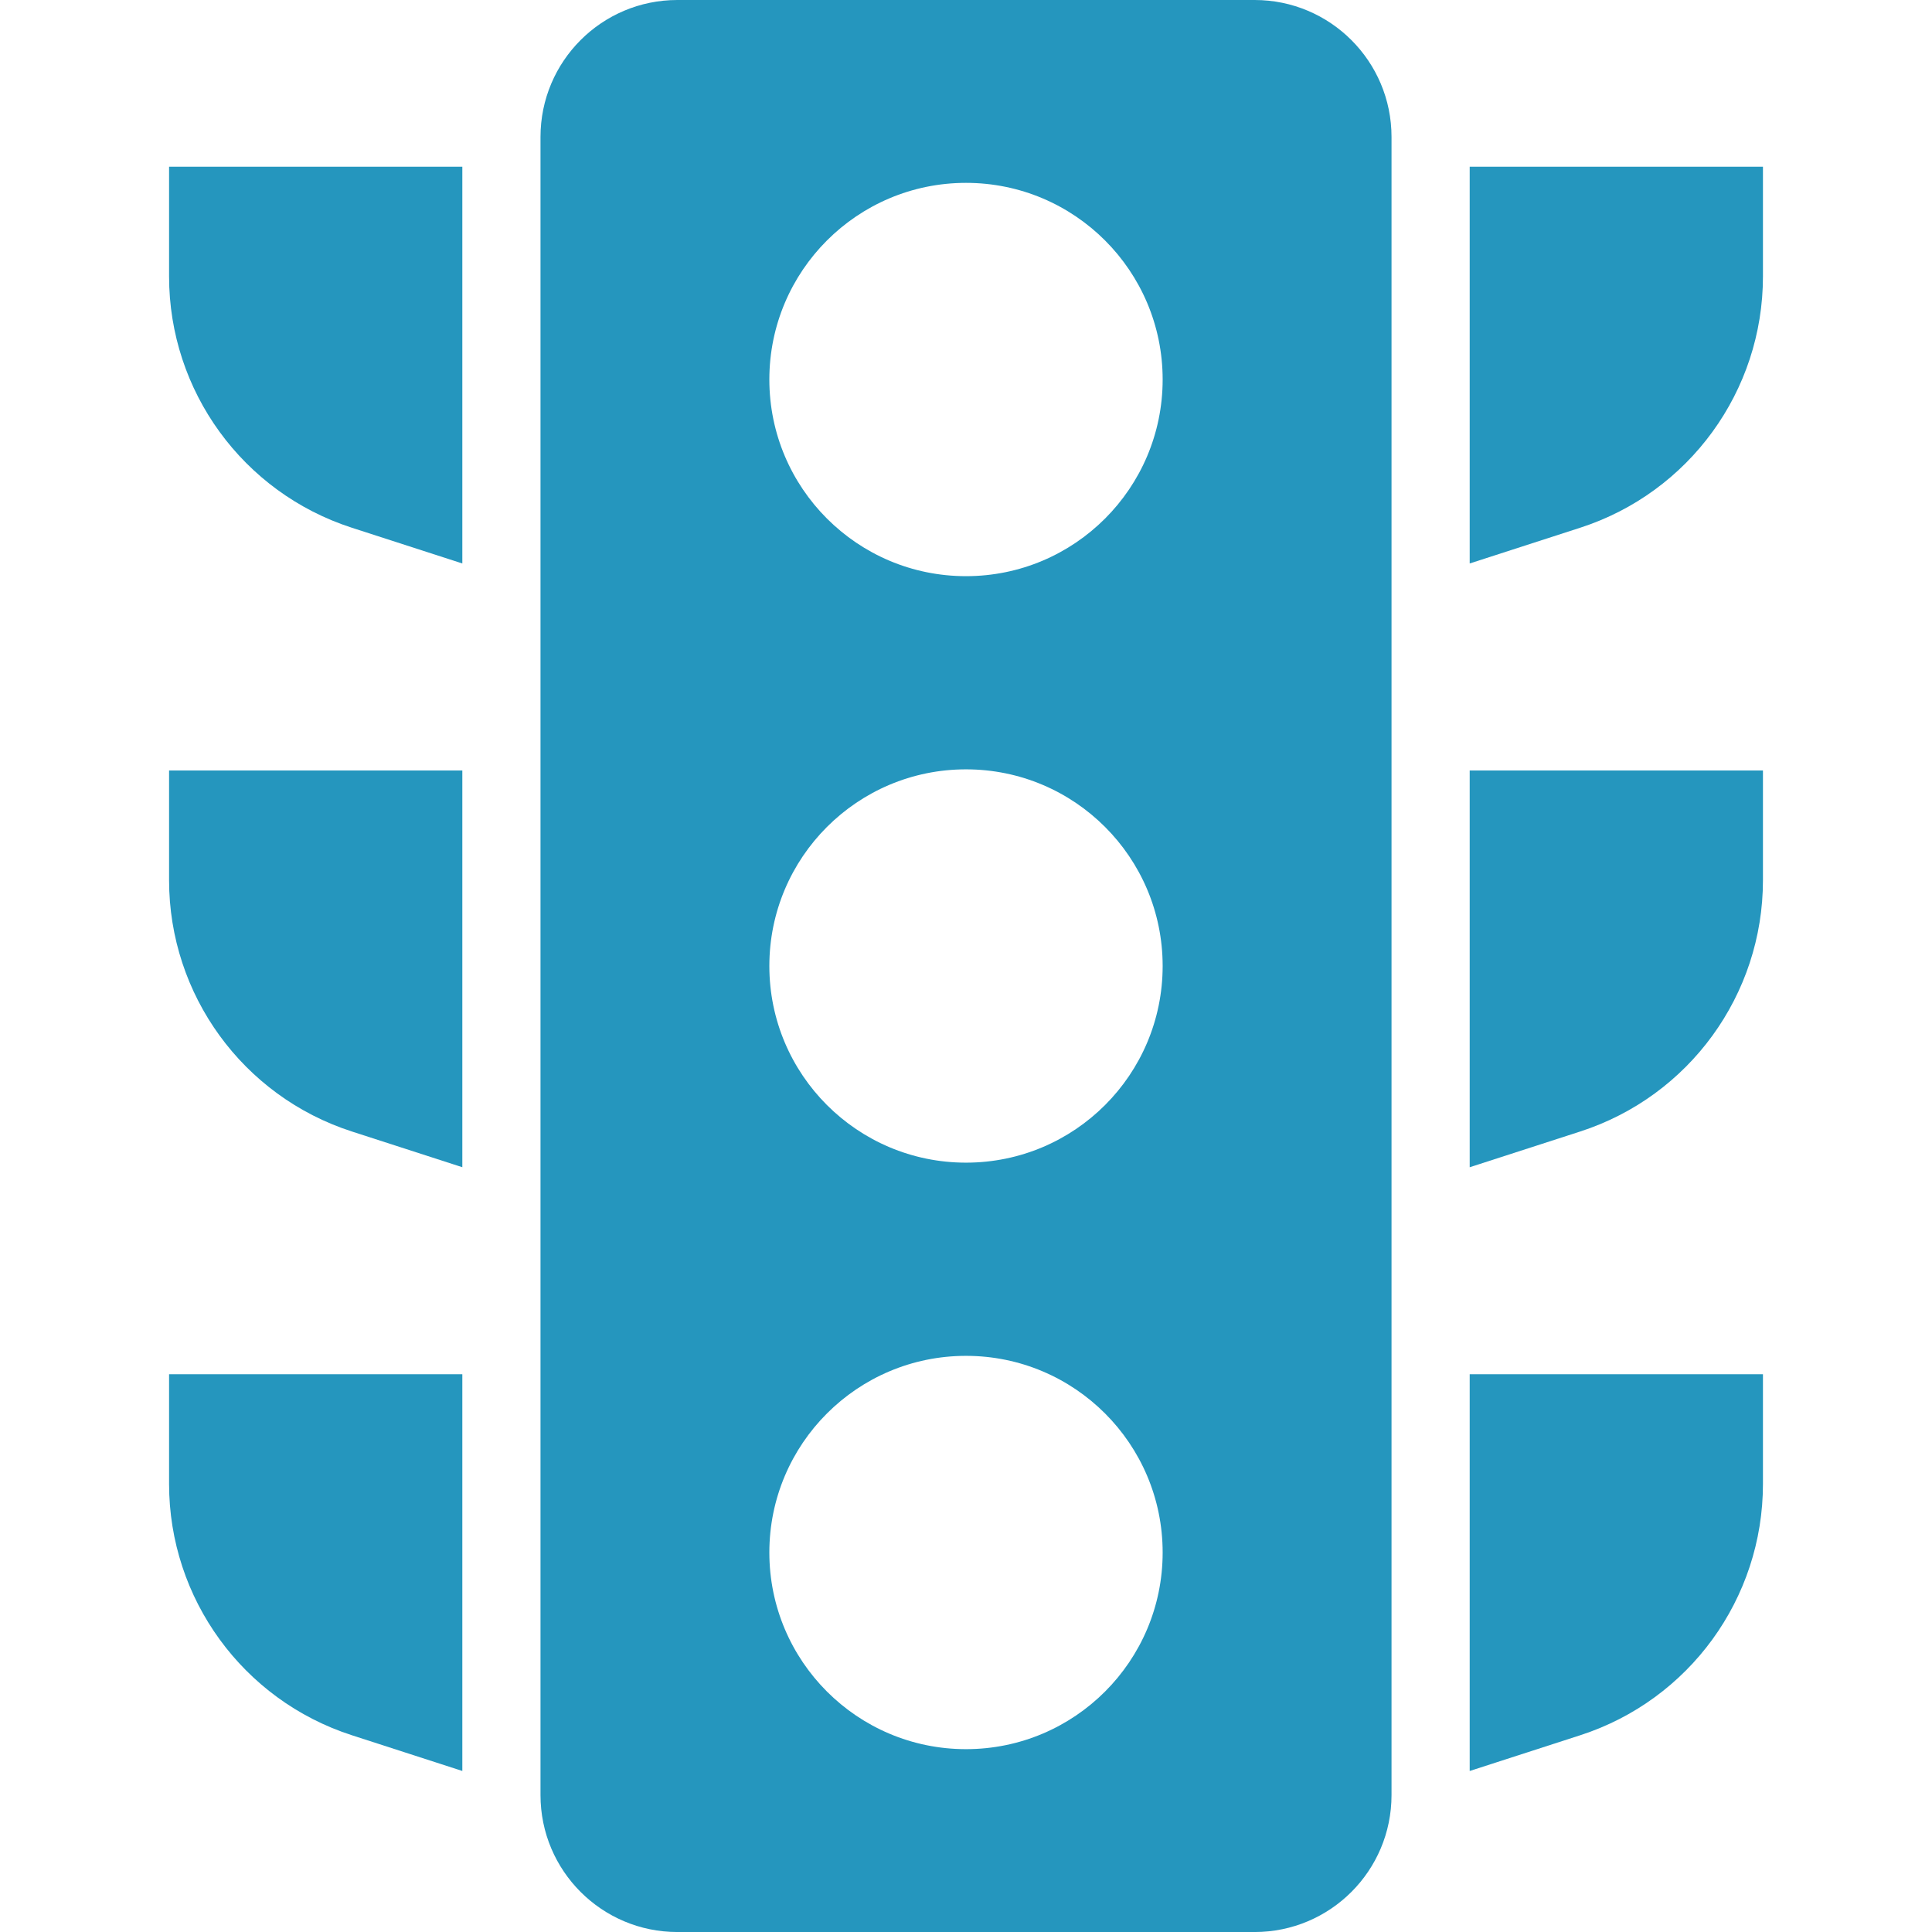
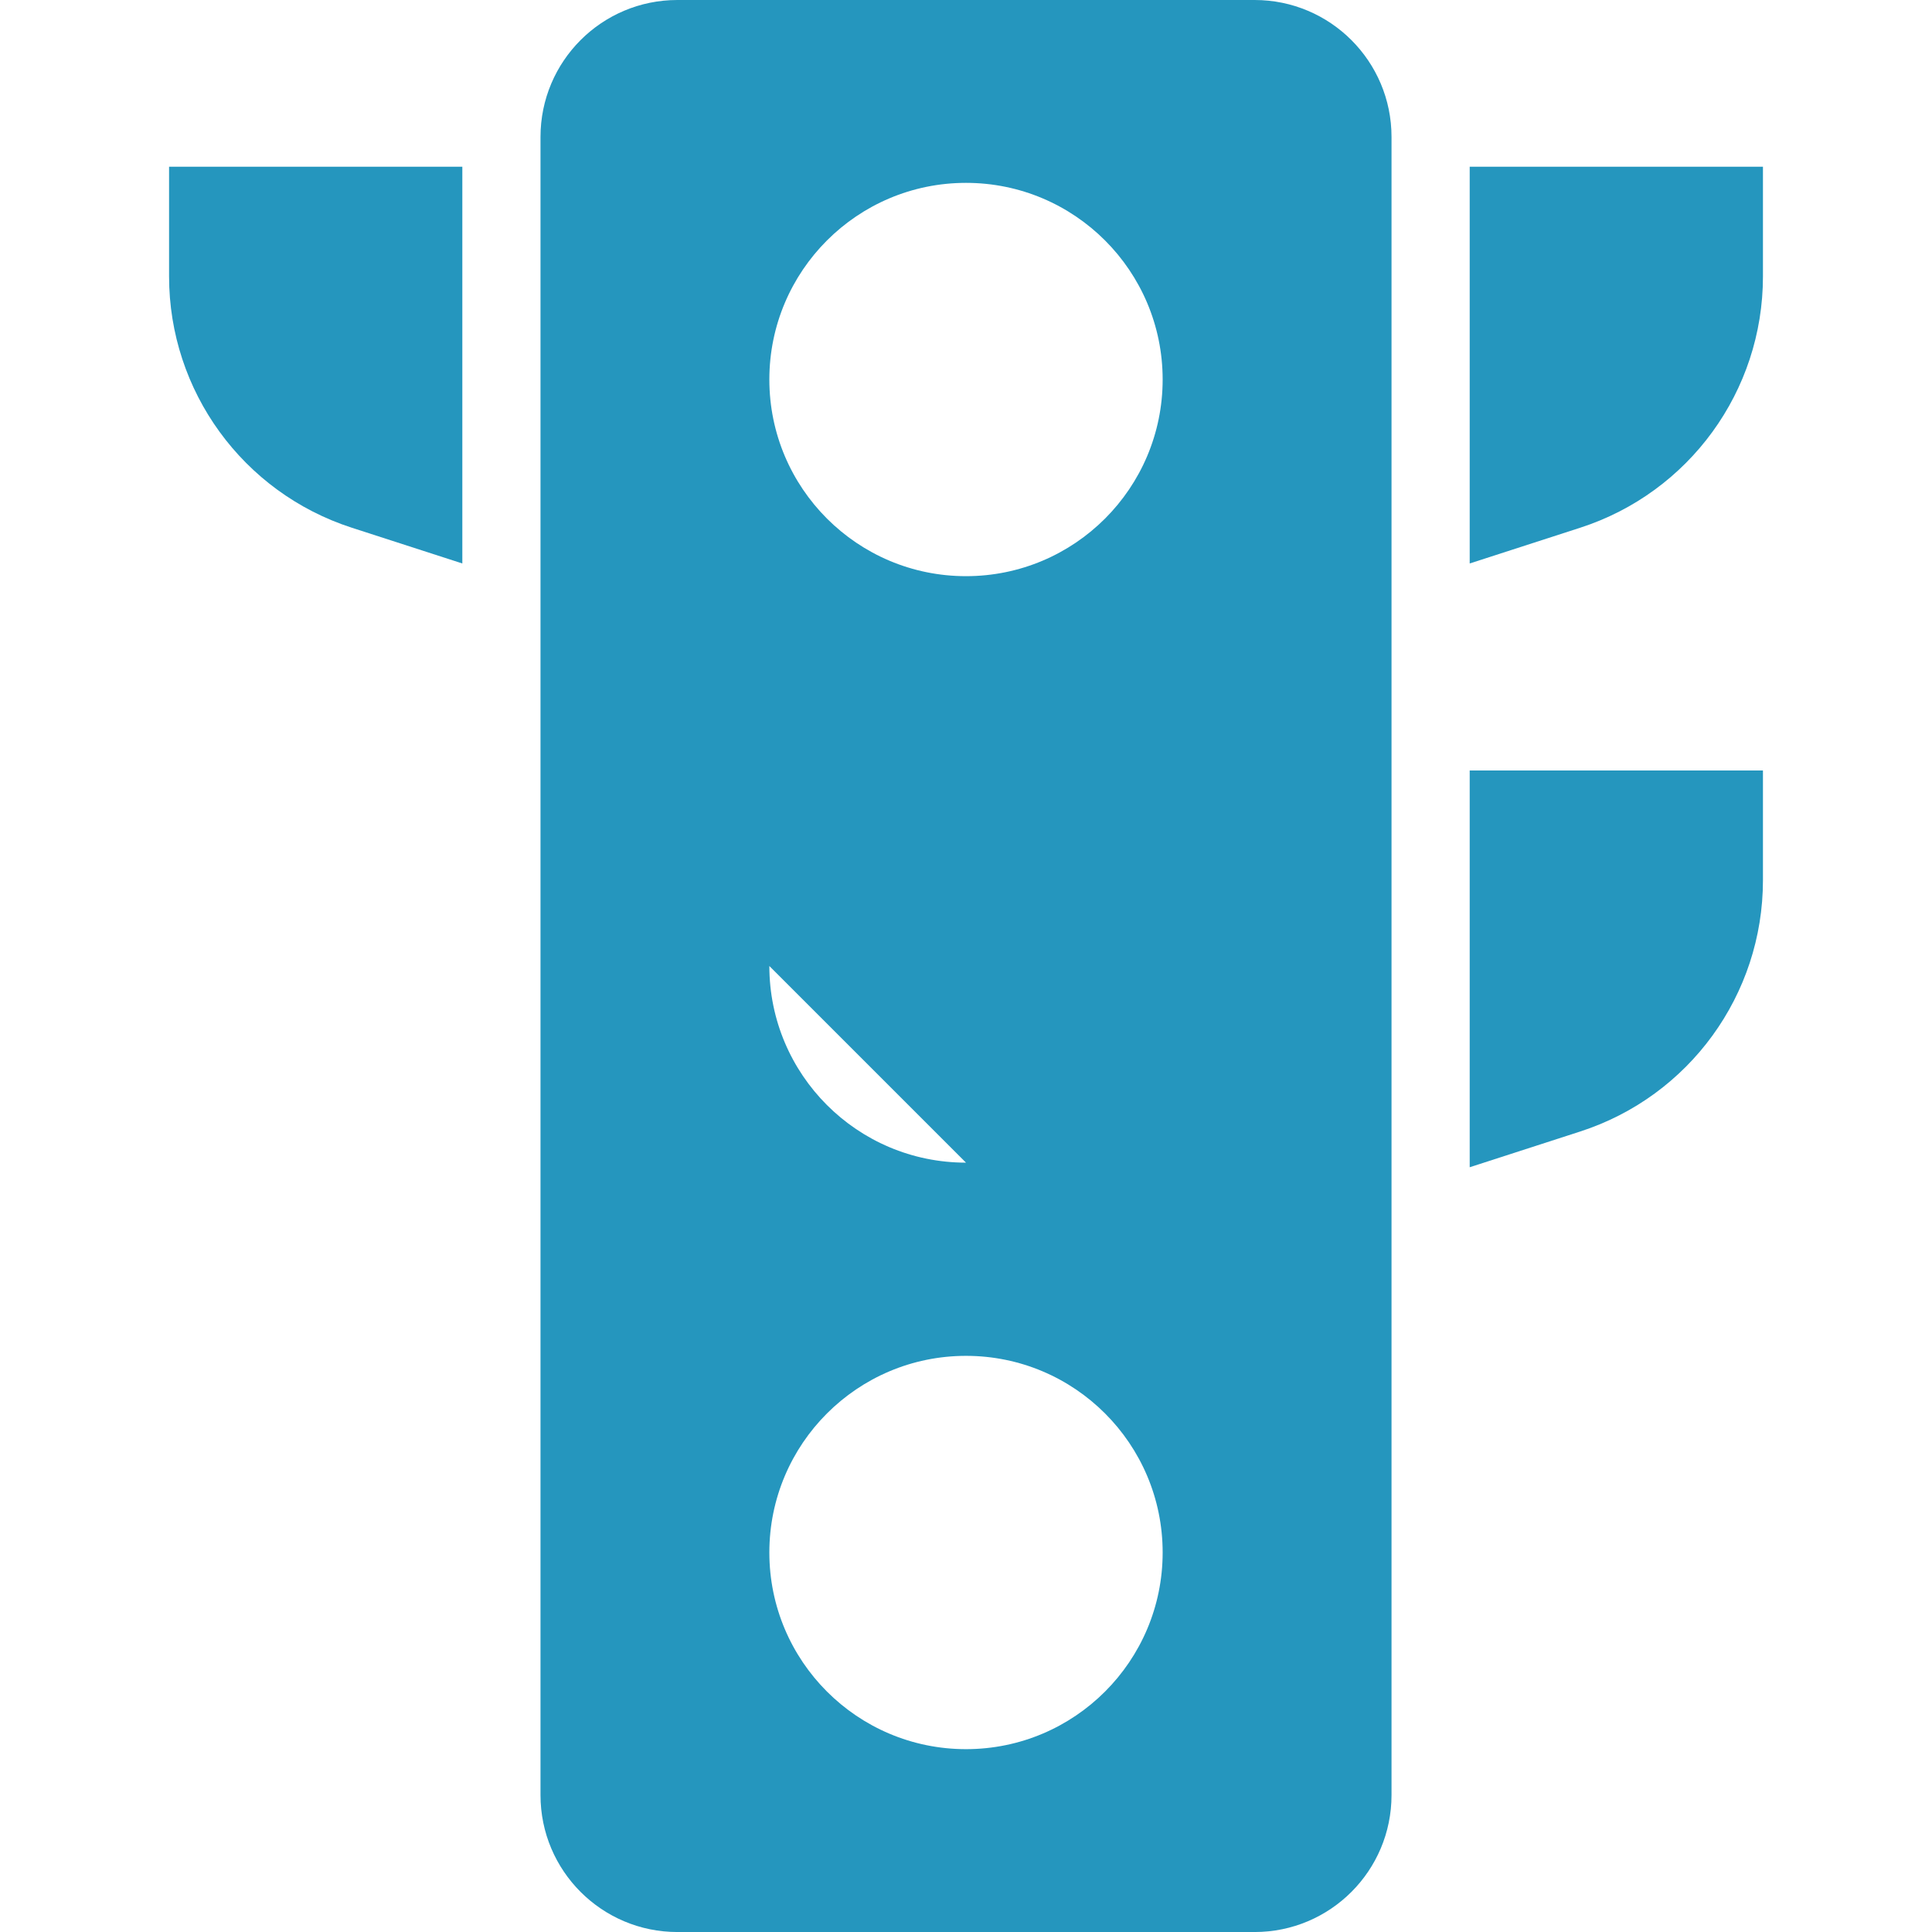
<svg xmlns="http://www.w3.org/2000/svg" id="_x32_" version="1.1" viewBox="0 0 800 800">
  <defs>
    <style>
      .st0 {
        fill: #2596be;
      }
    </style>
  </defs>
-   <path class="st0" d="M519.5,0h-239.01c-31.31,0-56.68,25.38-56.68,56.7v686.61c0,31.32,25.38,56.7,56.68,56.7h239.01c31.31,0,56.7-25.38,56.7-56.7V56.7c0-31.32-25.39-56.7-56.69-56.7ZM400,724.29c-44.98,0-81.43-36.47-81.43-81.43s36.45-81.43,81.43-81.43,81.43,36.47,81.43,81.43-36.45,81.43-81.43,81.43ZM400,481.43c-44.98,0-81.43-36.47-81.43-81.43s36.45-81.43,81.43-81.43,81.43,36.47,81.43,81.43-36.45,81.43-81.43,81.43ZM400,238.58c-44.98,0-81.43-36.47-81.43-81.43s36.45-81.43,81.43-81.43,81.43,36.47,81.43,81.43-36.45,81.43-81.43,81.43Z" />
+   <path class="st0" d="M519.5,0h-239.01c-31.31,0-56.68,25.38-56.68,56.7v686.61c0,31.32,25.38,56.7,56.68,56.7h239.01c31.31,0,56.7-25.38,56.7-56.7V56.7c0-31.32-25.39-56.7-56.69-56.7ZM400,724.29c-44.98,0-81.43-36.47-81.43-81.43s36.45-81.43,81.43-81.43,81.43,36.47,81.43,81.43-36.45,81.43-81.43,81.43ZM400,481.43c-44.98,0-81.43-36.47-81.43-81.43ZM400,238.58c-44.98,0-81.43-36.47-81.43-81.43s36.45-81.43,81.43-81.43,81.43,36.47,81.43,81.43-36.45,81.43-81.43,81.43Z" />
  <path class="st0" d="M70.01,114.49c0,47.42,30.55,89.44,75.67,104.03l45.76,14.8V69.04h-121.43v45.45Z" />
-   <path class="st0" d="M70.01,364.49c0,47.42,30.55,89.44,75.67,104.03l45.76,14.8v-164.28h-121.43v45.45Z" />
-   <path class="st0" d="M70.01,614.49c0,47.42,30.55,89.44,75.67,104.03l45.76,14.8v-164.28h-121.43v45.45Z" />
  <path class="st0" d="M608.57,69.04v164.28l45.76-14.8c45.12-14.59,75.67-56.61,75.67-104.03v-45.45h-121.43Z" />
  <path class="st0" d="M608.57,483.33l45.76-14.8c45.12-14.59,75.67-56.61,75.67-104.03v-45.45h-121.43v164.29Z" />
-   <path class="st0" d="M608.57,733.33l45.76-14.8c45.12-14.59,75.67-56.61,75.67-104.03v-45.45h-121.43v164.29Z" />
</svg>